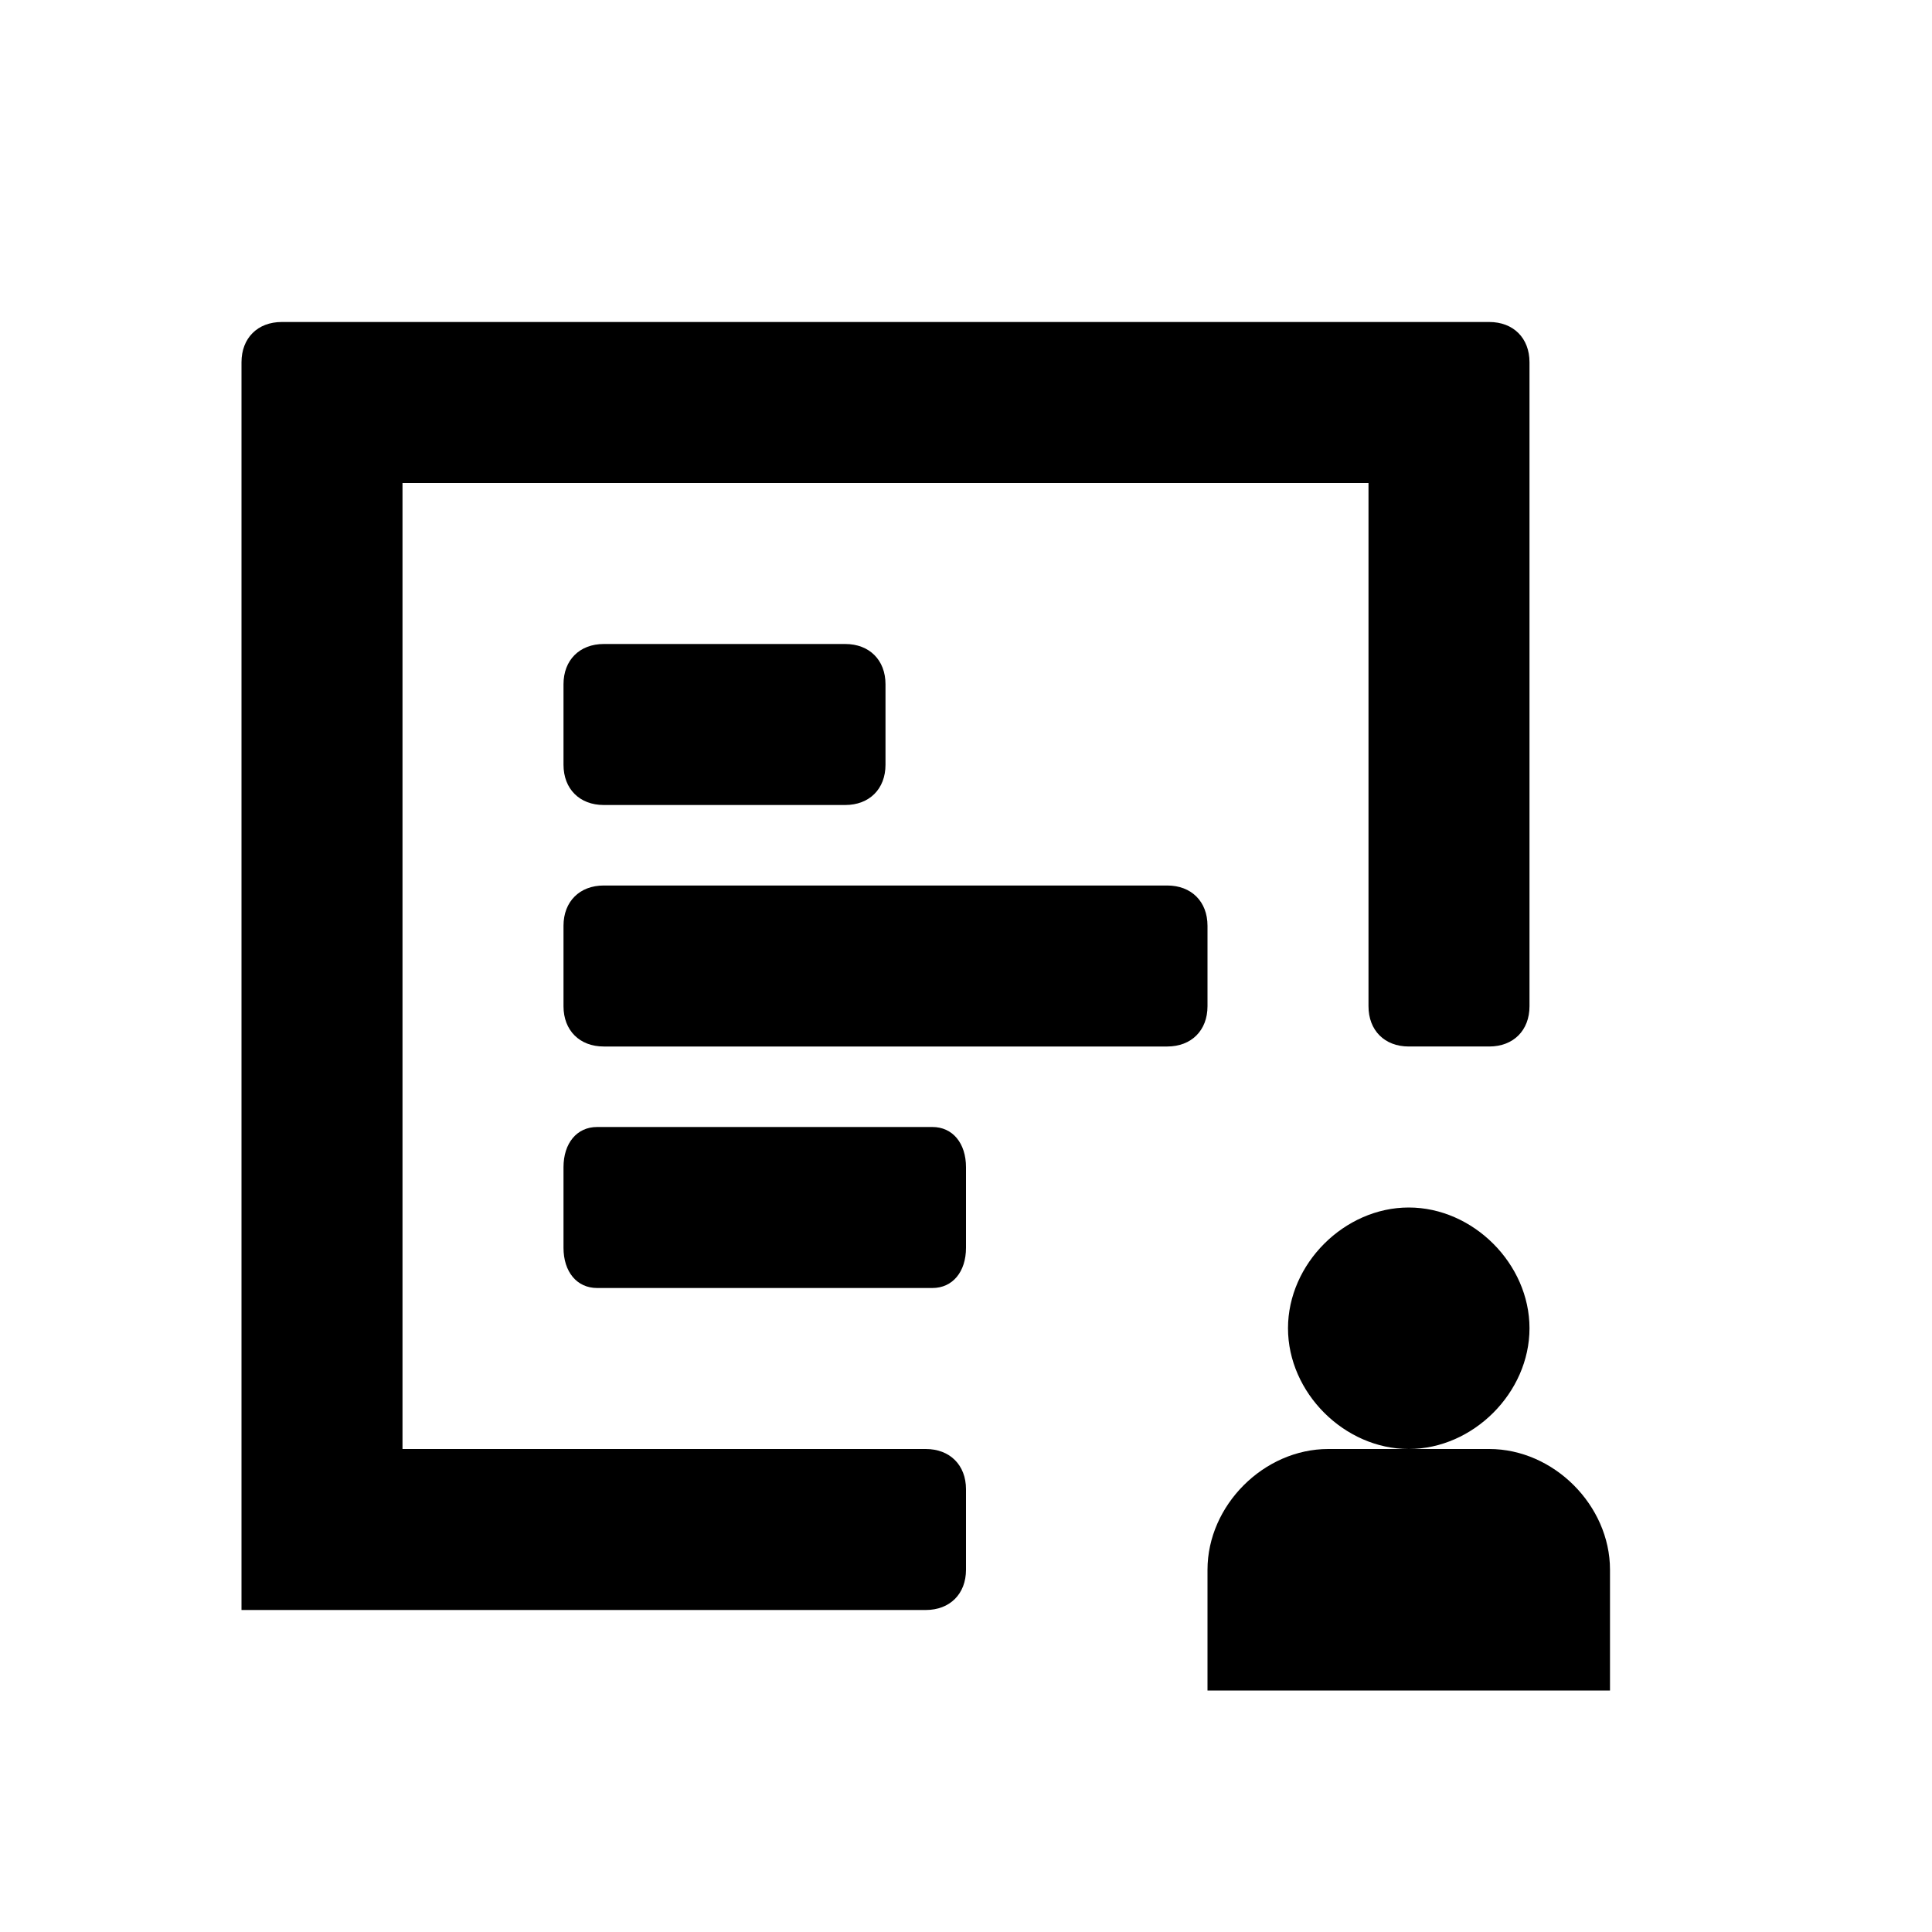
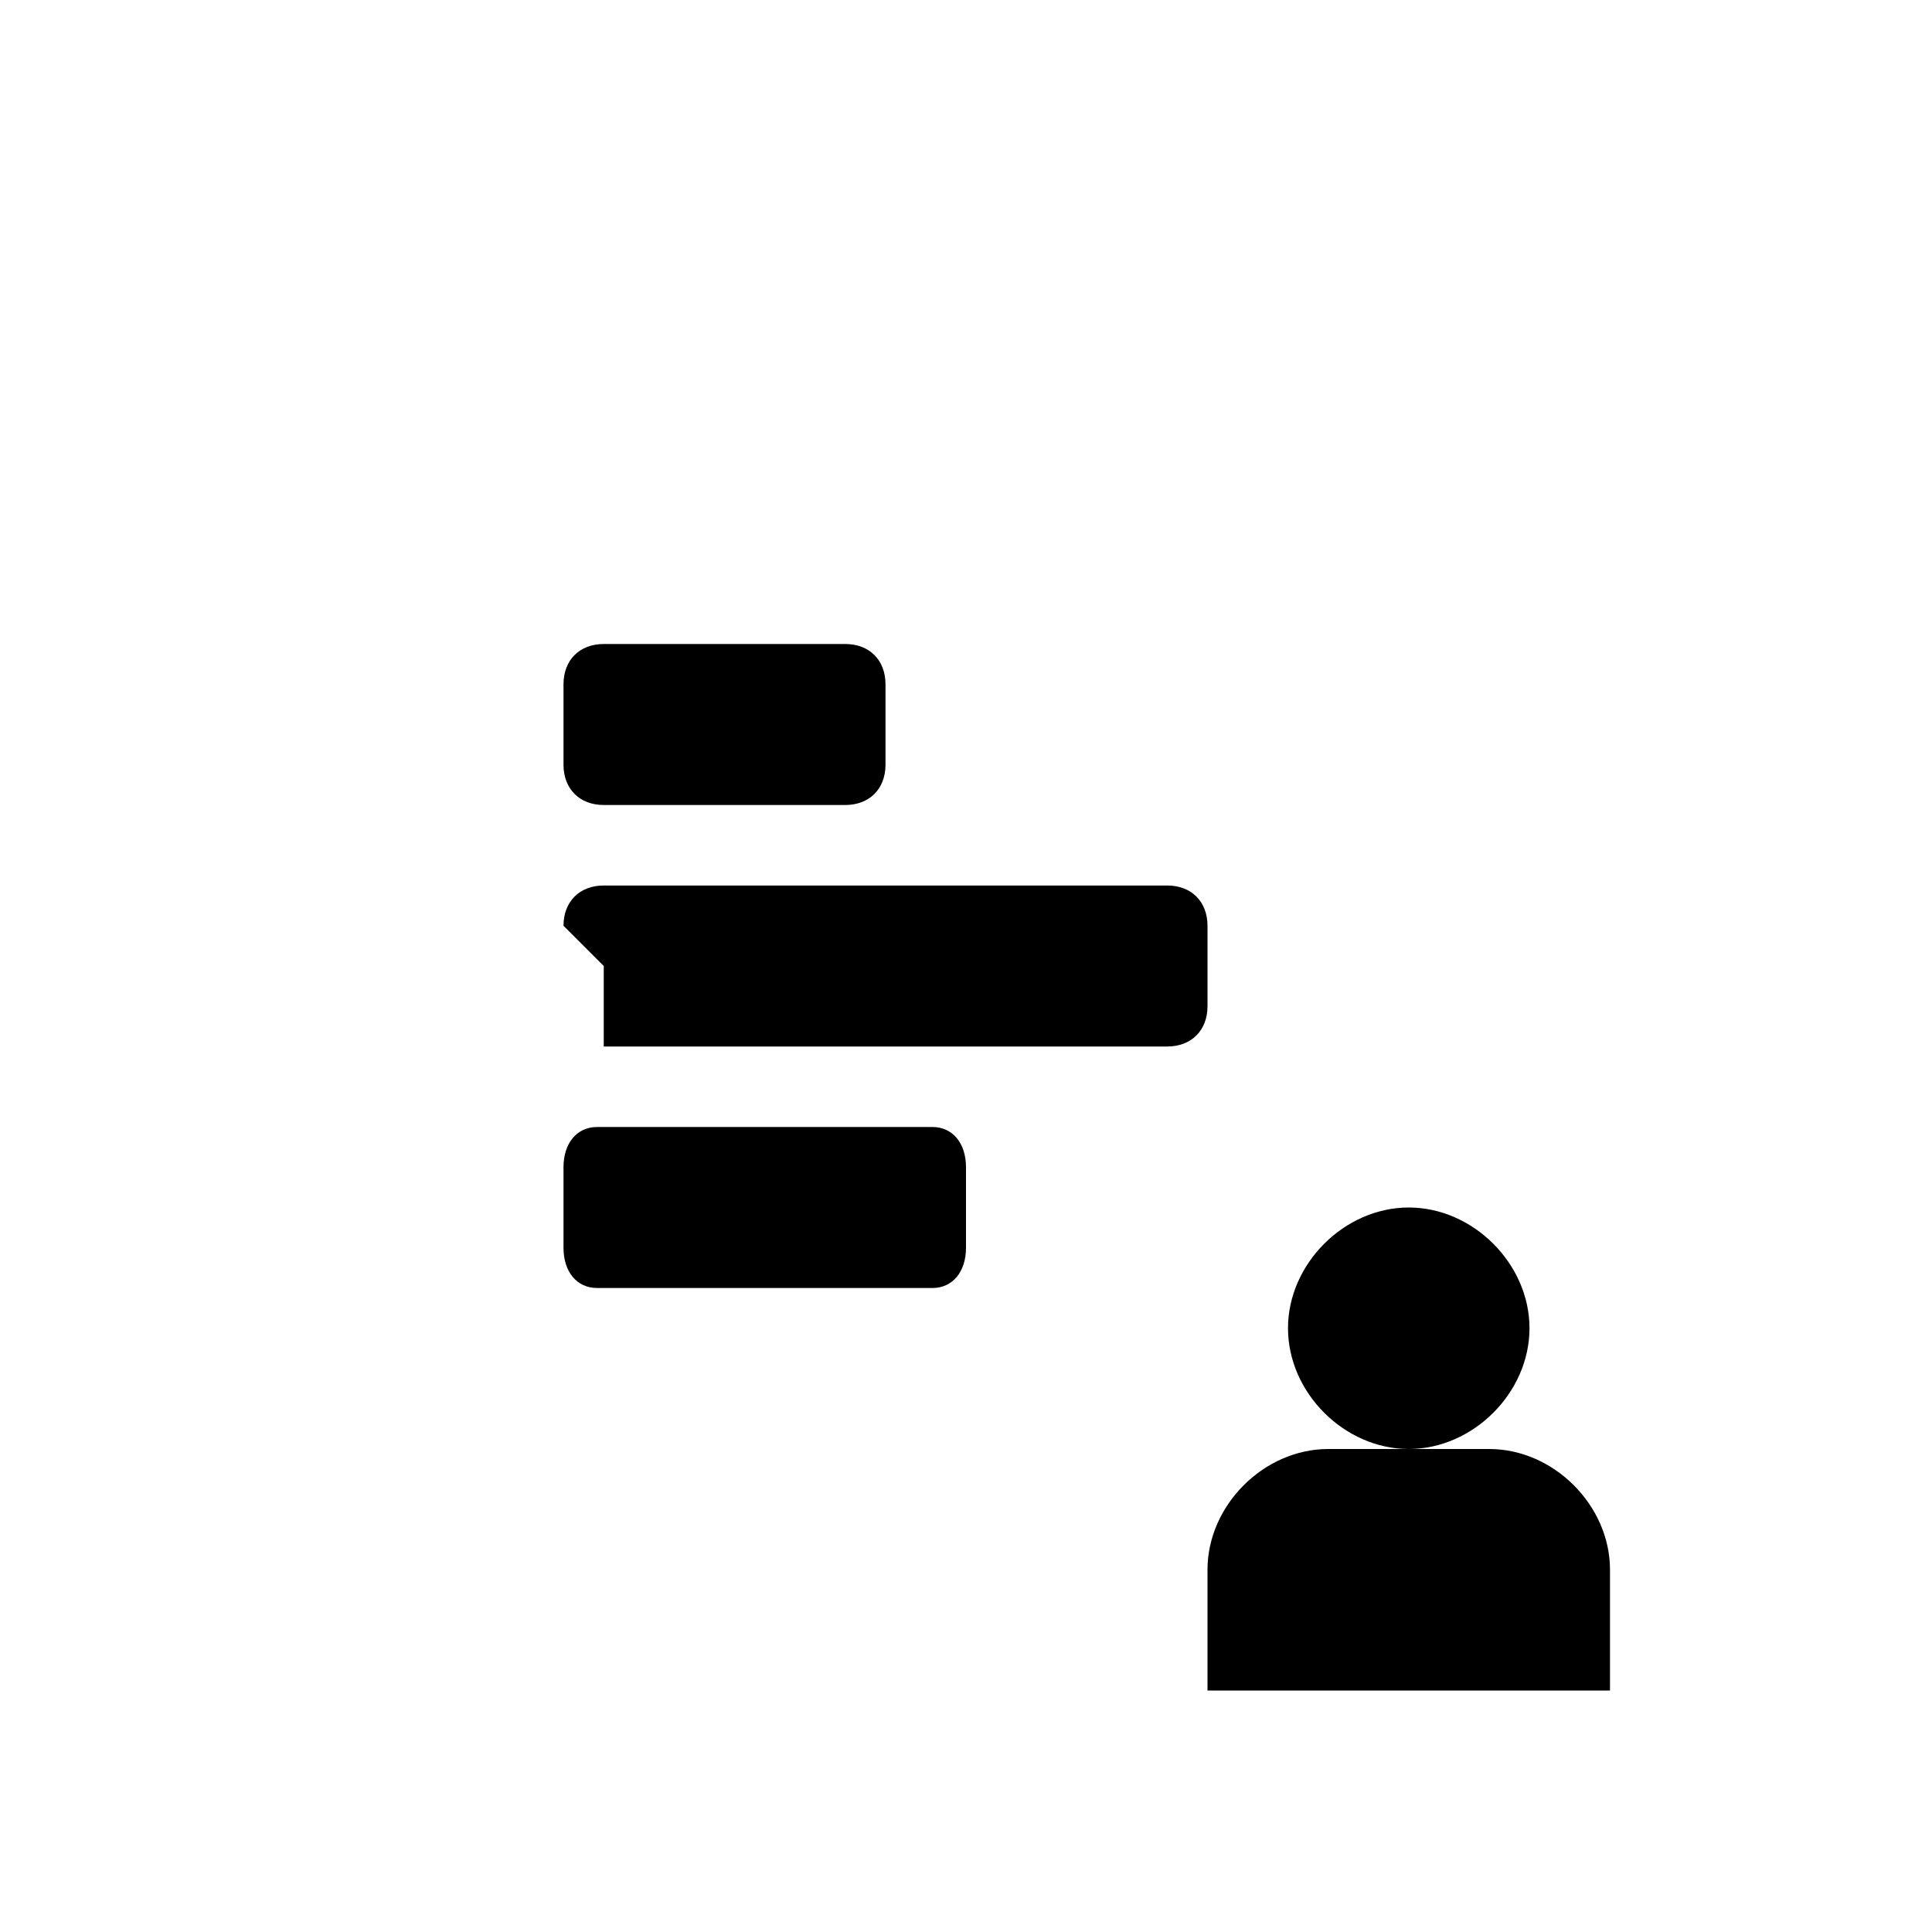
<svg xmlns="http://www.w3.org/2000/svg" width="24" height="24" class="wd-icon-box-text-user-solid wd-icon" focusable="false" role="presentation" viewBox="0 0 24 24">
  <g fill-rule="nonzero" class="wd-icon-container">
-     <path d="M18.5 18c.8 0 1.5.7 1.5 1.5V21h-5v-1.5c0-.8.7-1.5 1.5-1.5h2zm-1-3c.8 0 1.5.7 1.5 1.5s-.7 1.5-1.5 1.5-1.5-.7-1.5-1.5.7-1.5 1.5-1.5zM7 14.5c0-.3.167-.5.417-.5h4.166c.25 0 .417.2.417.5v1c0 .3-.167.5-.417.5H7.417c-.25 0-.417-.2-.417-.5v-1zm0-3c0-.3.2-.5.5-.5h7c.3 0 .5.2.5.5v1c0 .3-.2.5-.5.5h-7c-.3 0-.5-.2-.5-.5v-1zm0-3c0-.3.2-.5.5-.5h3c.3 0 .5.2.5.5v1c0 .3-.2.5-.5.5h-3c-.3 0-.5-.2-.5-.5v-1z" class="wd-icon-accent" />
-     <path d="M18.5 4c.3 0 .5.2.5.5v8c0 .3-.2.5-.5.5h-1c-.3 0-.5-.2-.5-.5V6H5v12h6.5c.3 0 .5.2.5.5v1c0 .3-.2.5-.5.5H3V4.5c0-.3.2-.5.5-.5h15z" class="wd-icon-fill" />
+     <path d="M18.5 18c.8 0 1.5.7 1.5 1.5V21h-5v-1.5c0-.8.7-1.5 1.5-1.5h2zm-1-3c.8 0 1.5.7 1.5 1.5s-.7 1.5-1.5 1.5-1.5-.7-1.5-1.5.7-1.5 1.5-1.5zM7 14.5c0-.3.167-.5.417-.5h4.166c.25 0 .417.2.417.5v1c0 .3-.167.5-.417.5H7.417c-.25 0-.417-.2-.417-.5v-1zm0-3c0-.3.2-.5.5-.5h7c.3 0 .5.2.5.5v1c0 .3-.2.5-.5.5h-7v-1zm0-3c0-.3.2-.5.5-.5h3c.3 0 .5.2.5.5v1c0 .3-.2.5-.5.5h-3c-.3 0-.5-.2-.5-.5v-1z" class="wd-icon-accent" />
  </g>
</svg>